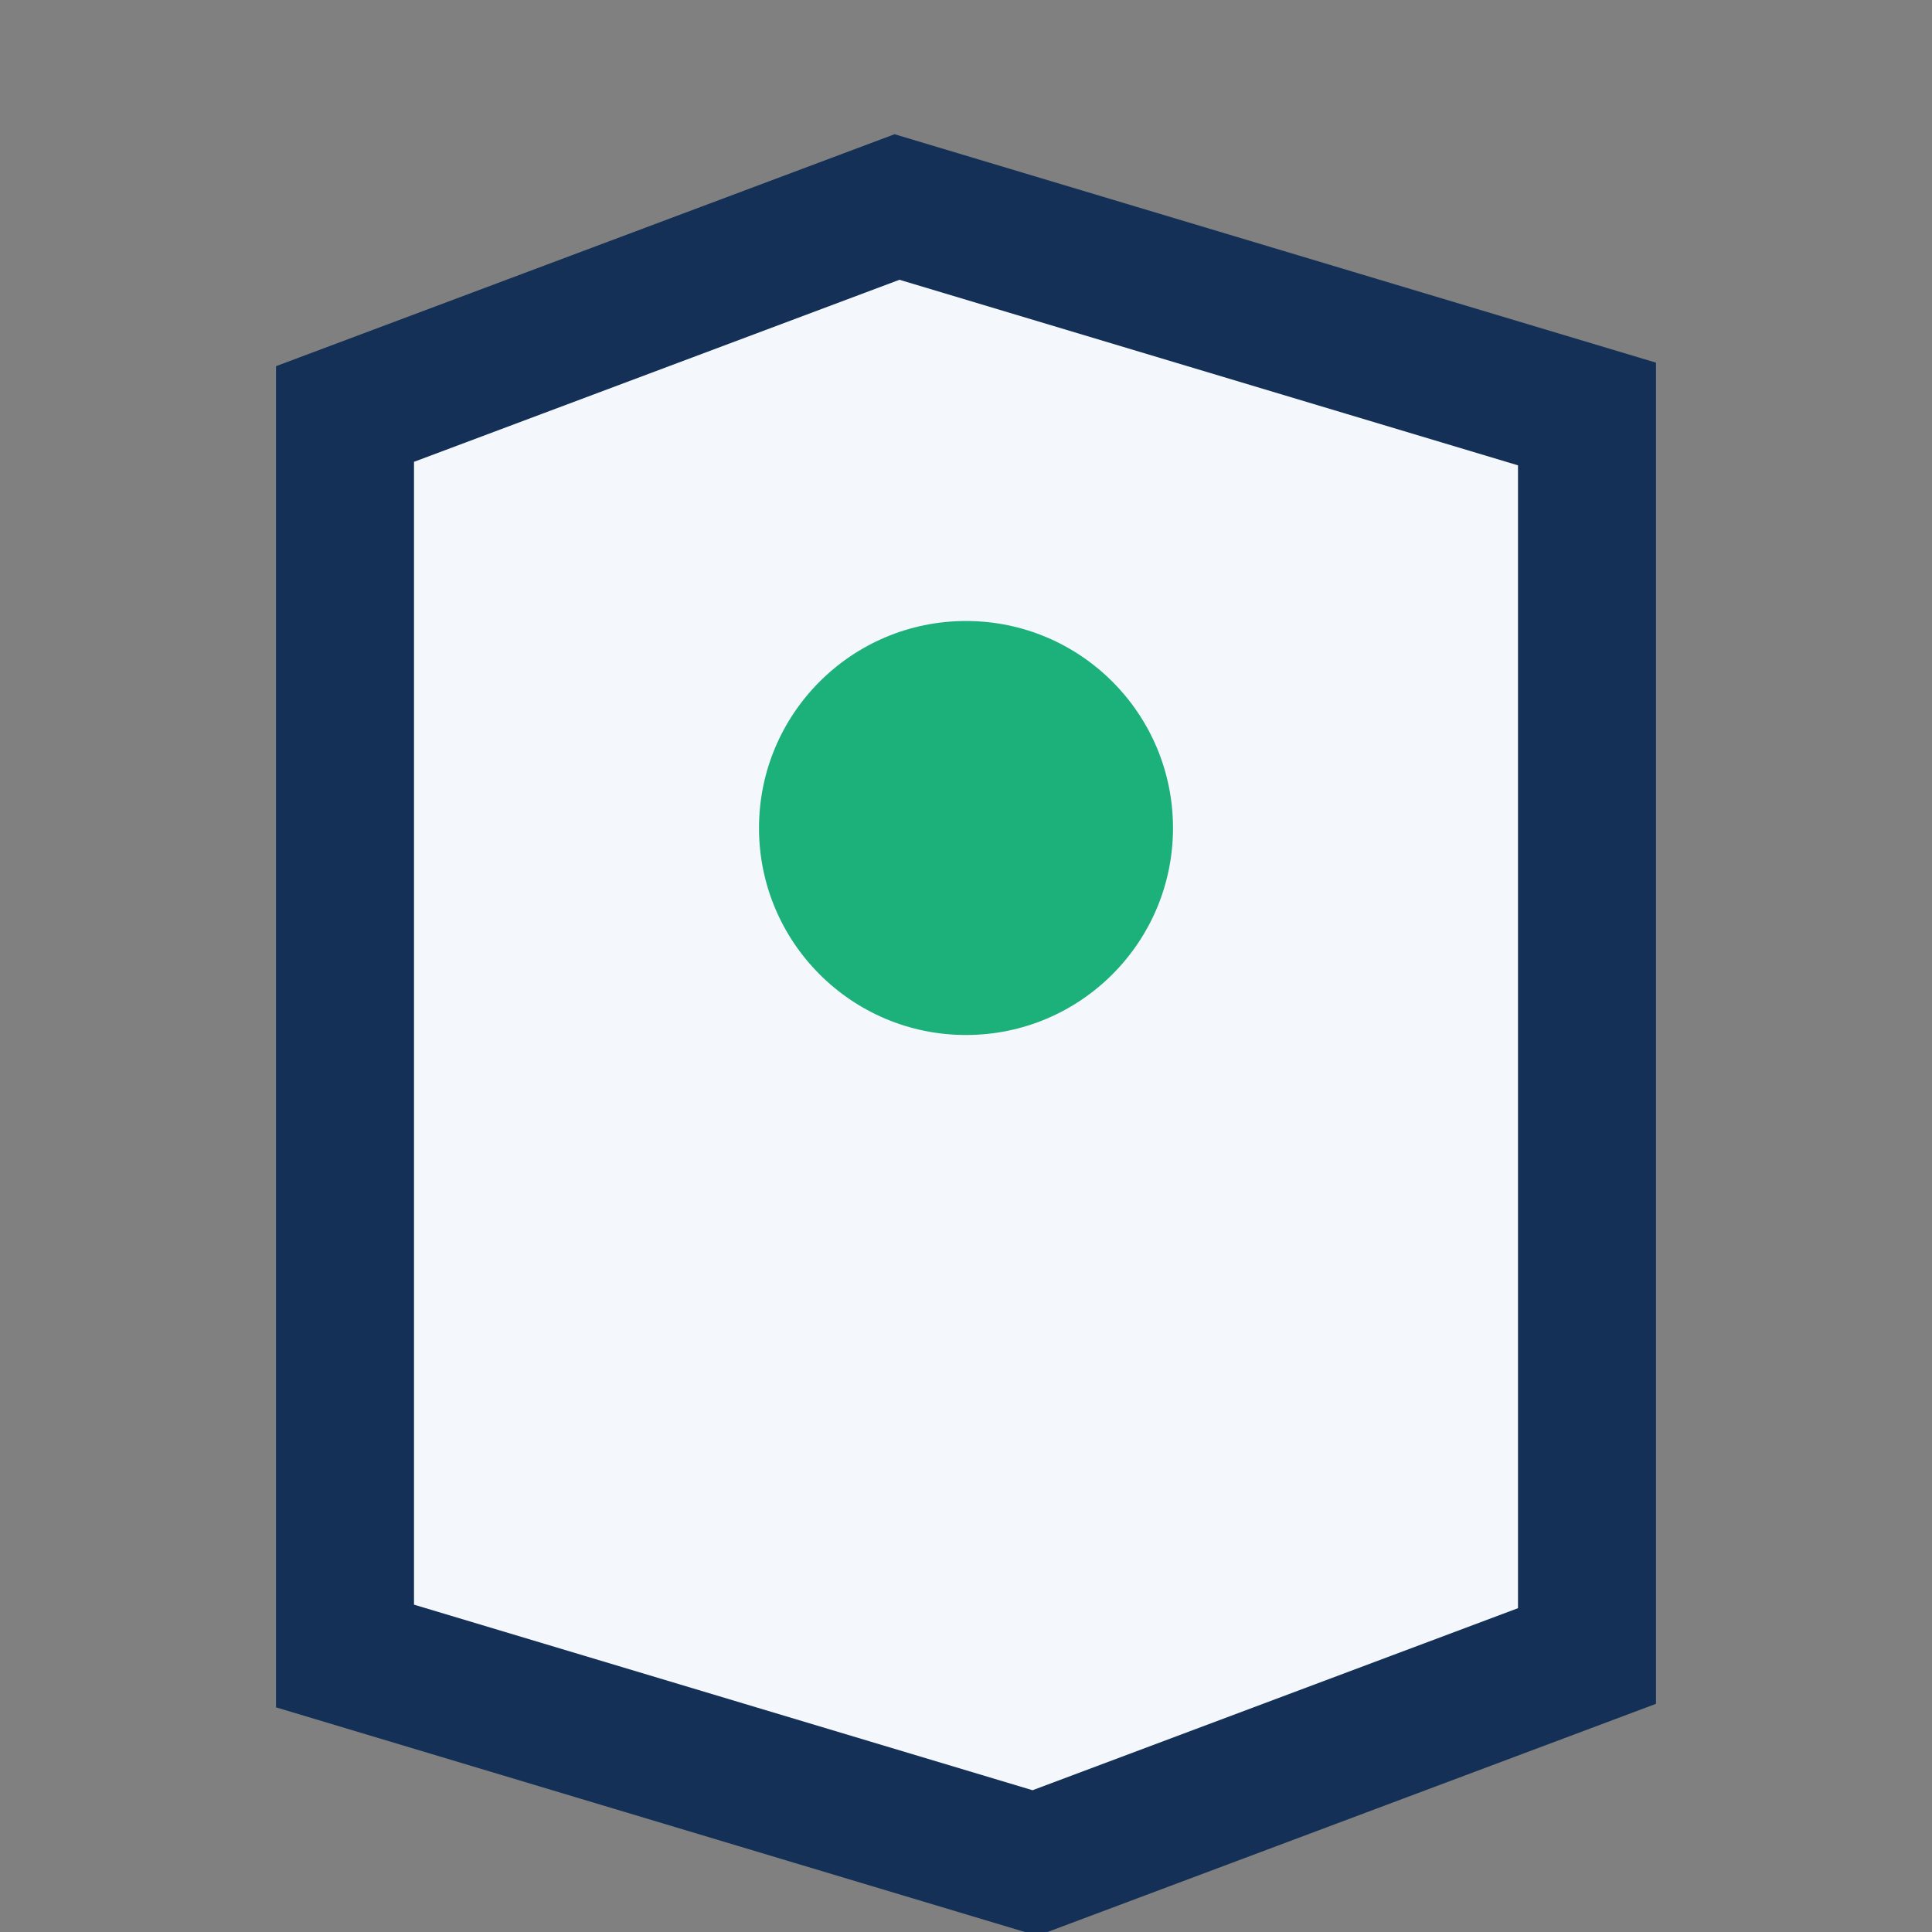
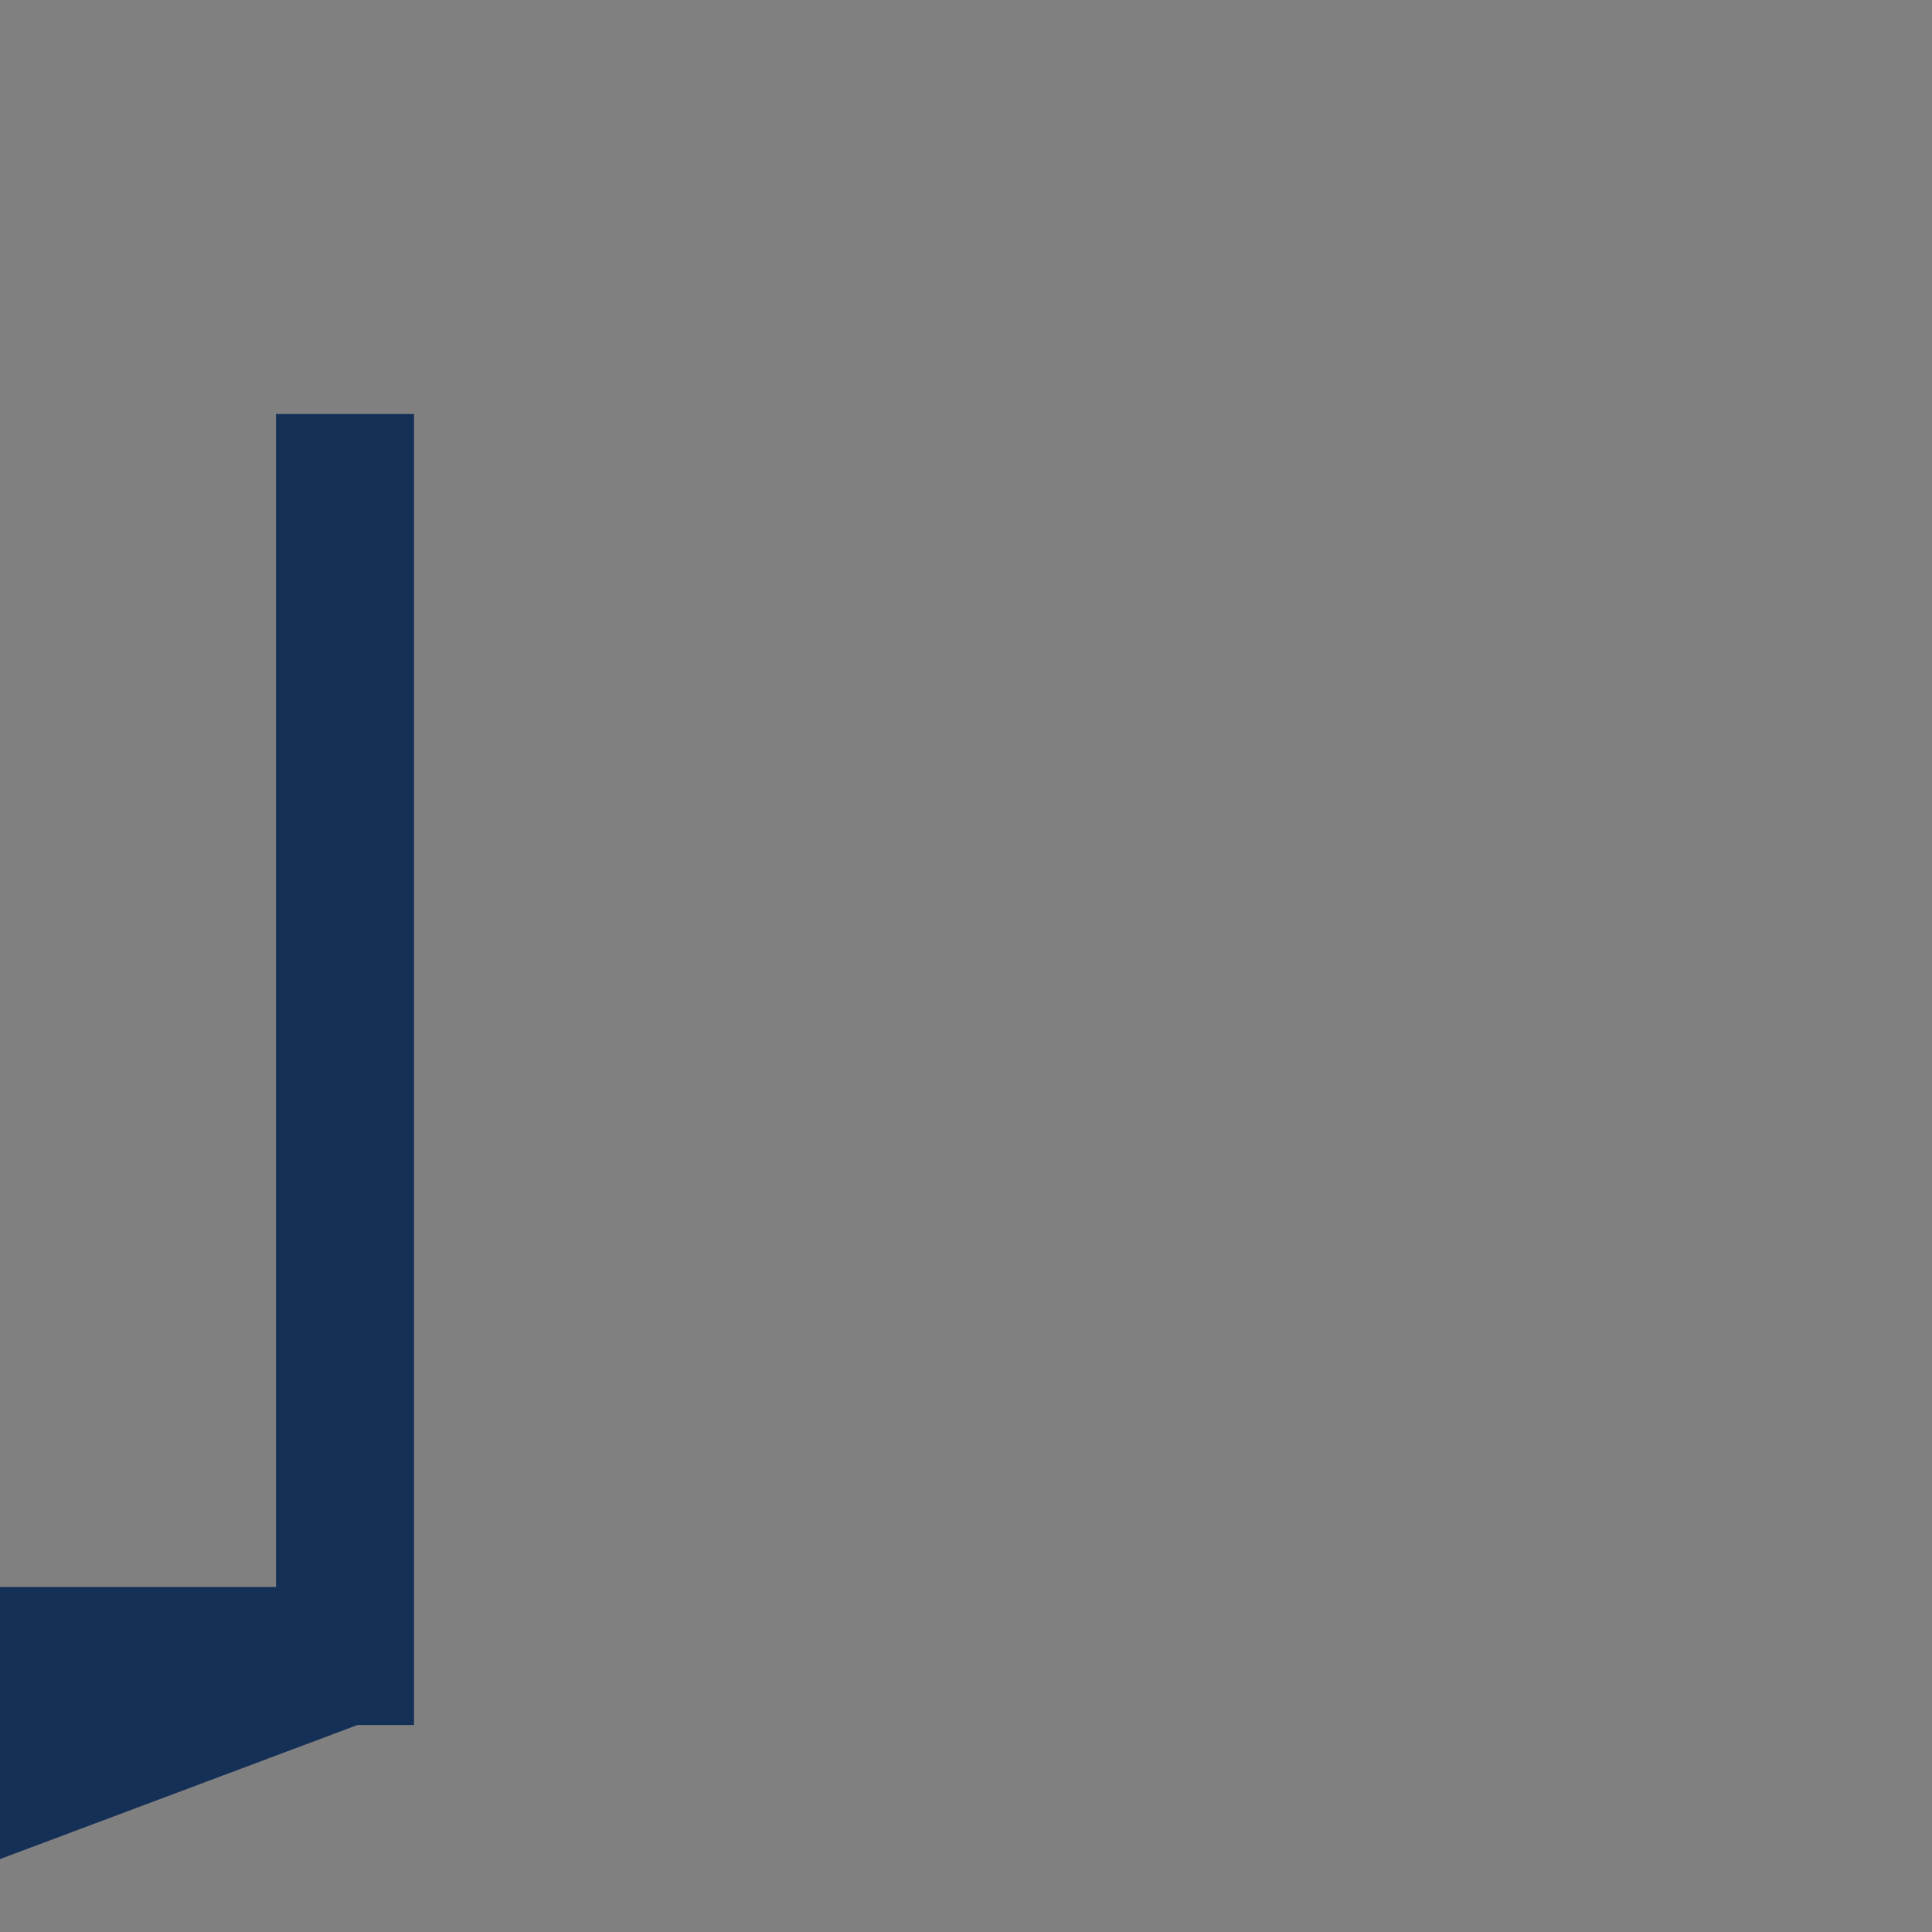
<svg xmlns="http://www.w3.org/2000/svg" width="28" height="28" viewBox="0 0 28 28">
  <rect x="0" y="0" width="28" height="28" fill="#808080" stroke="none" />
-   <path d="M5 24V6l8-3 10 3v18l-8 3-10-3z" fill="#F4F7FB" stroke="#143057" stroke-width="2" />
-   <circle cx="14" cy="12" r="3" fill="#1CB07A" />
+   <path d="M5 24V6v18l-8 3-10-3z" fill="#F4F7FB" stroke="#143057" stroke-width="2" />
</svg>